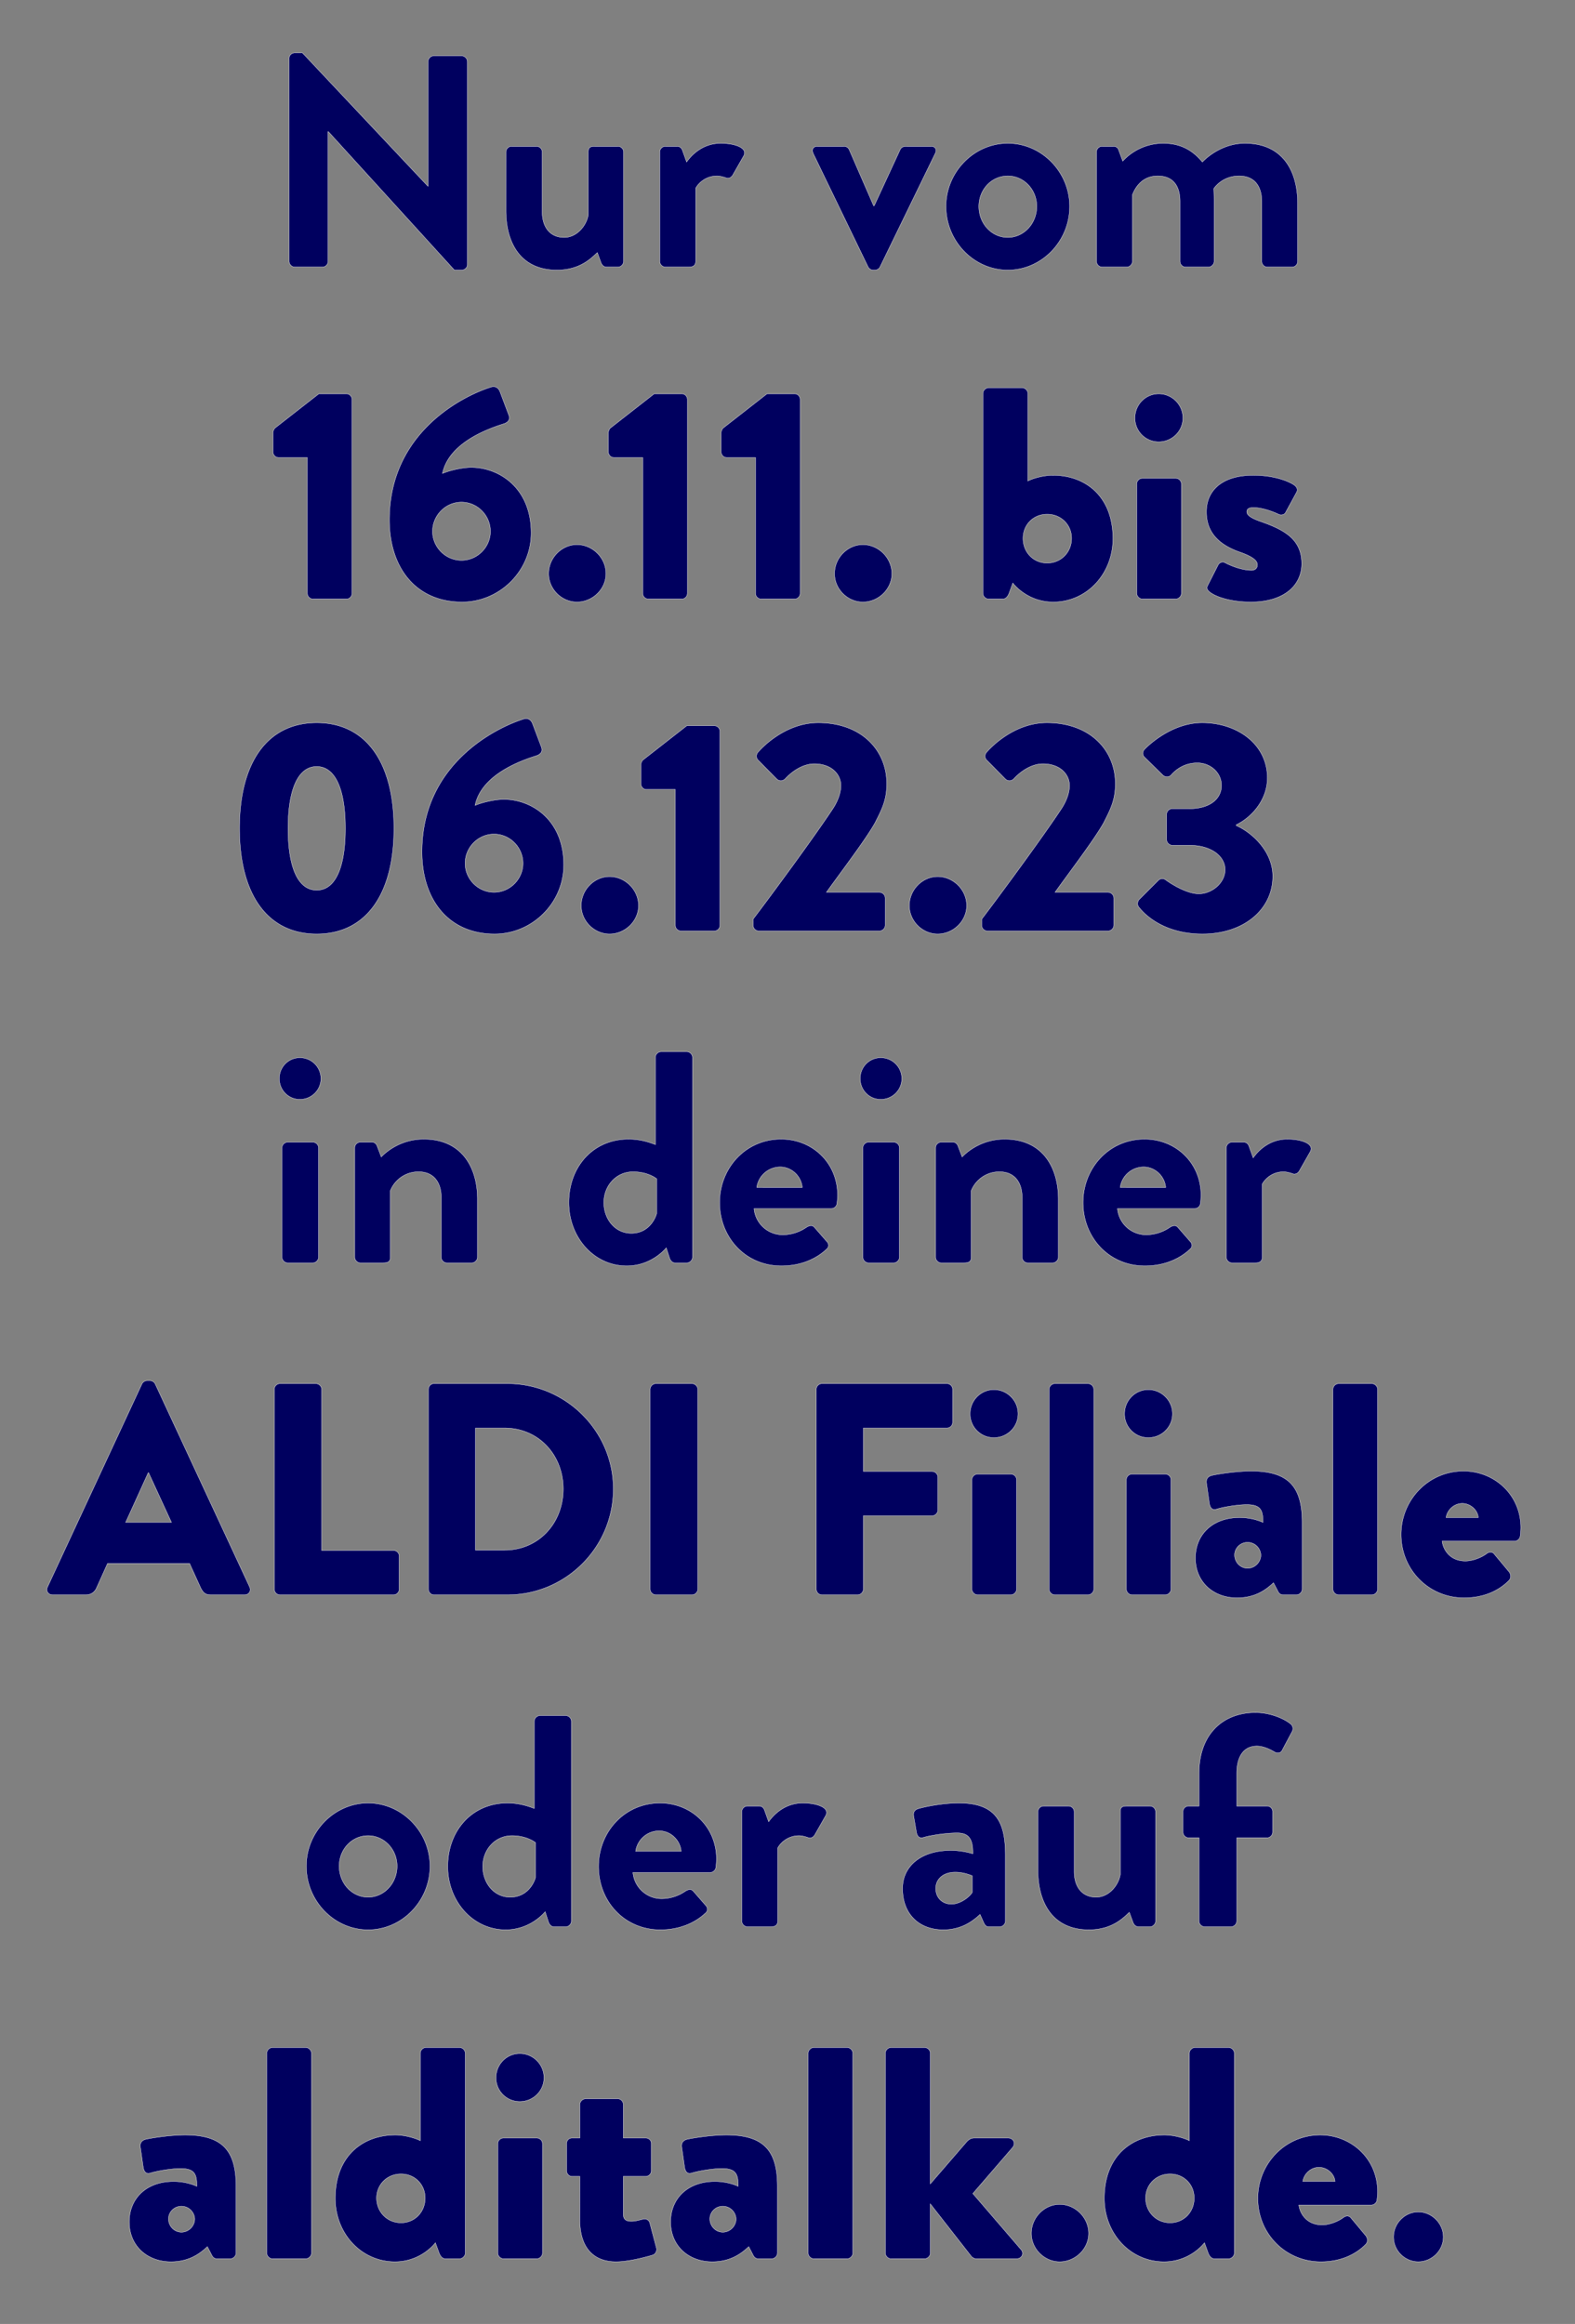
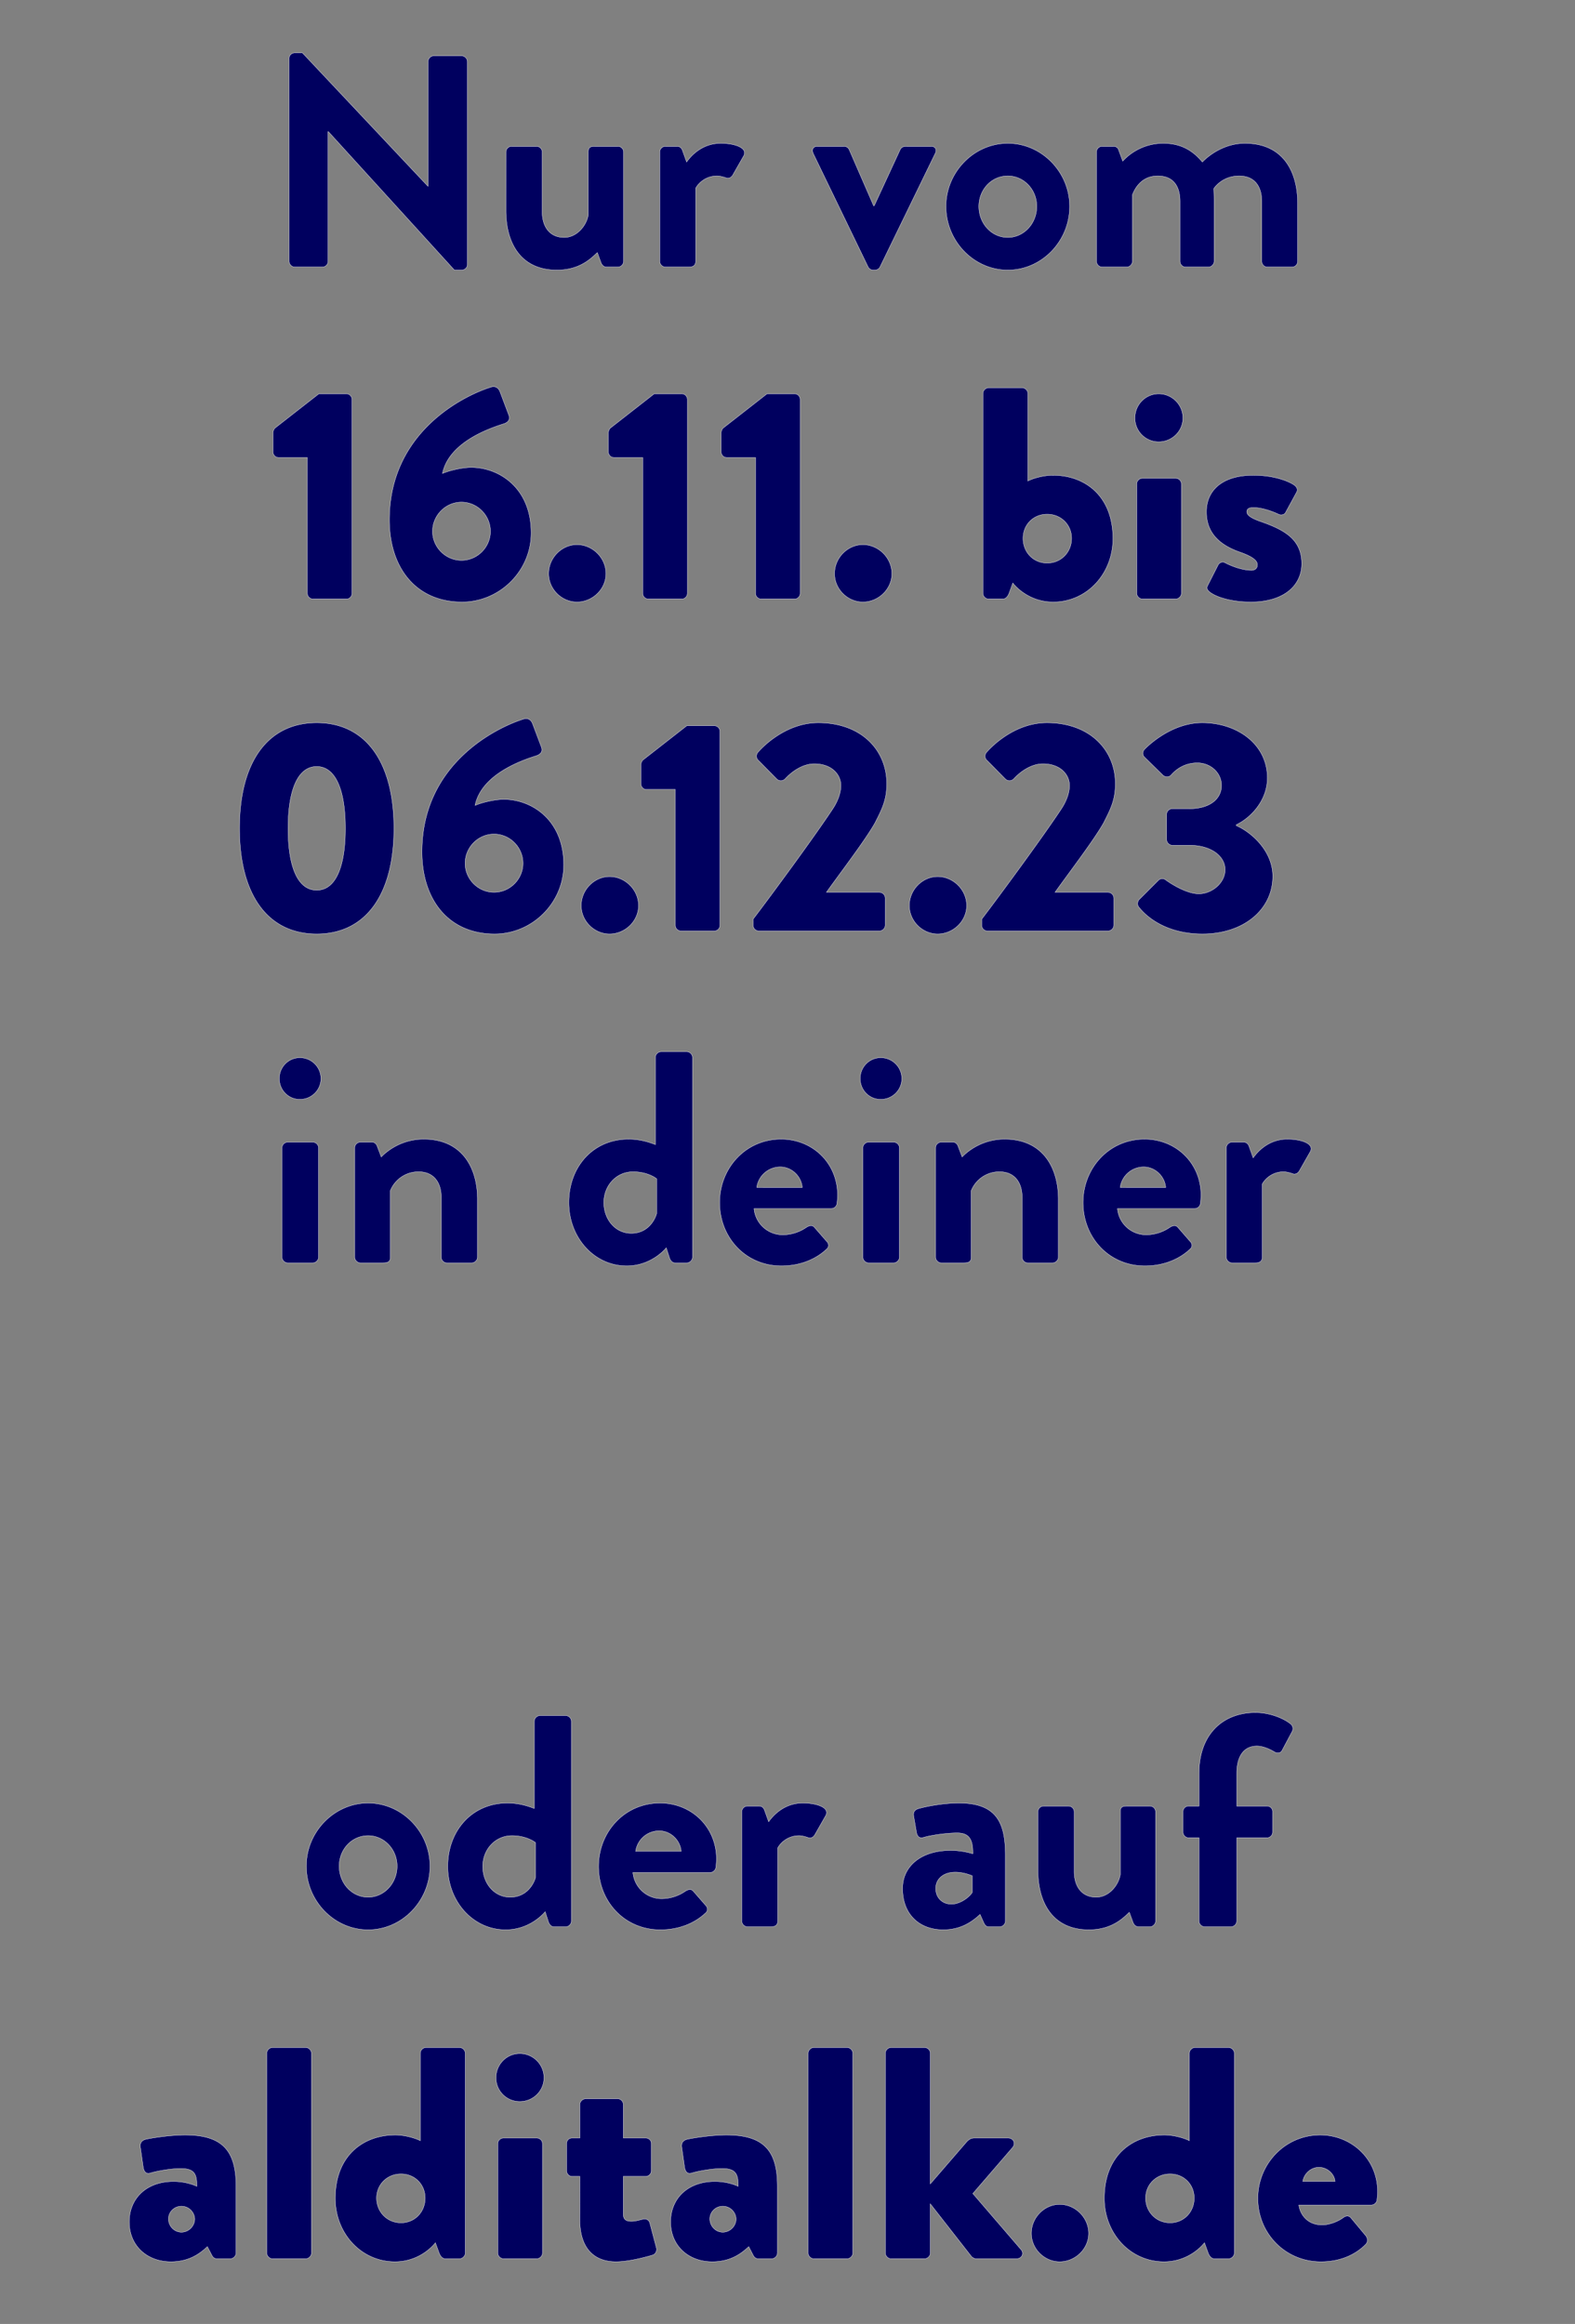
<svg xmlns="http://www.w3.org/2000/svg" width="141" height="208" viewBox="0 0 141 208">
  <rect x="0" y="0" width="141" height="208" fill="#808080" stroke="none" />
  <g fill="#00005f" stroke="#fff">
    <path d="M25.883 23.387c0 .27.243.513.513.513h2.457a.513.513 0 00.513-.513v-11.61h.027L40.679 24.17h.648c.27 0 .513-.216.513-.486V5.513A.531.531 0 0041.327 5h-2.484a.513.513 0 00-.513.513v11.151h-.027L27.07 4.73h-.675c-.27 0-.513.216-.513.486zM45.295 18.851c0 2.754 1.215 5.319 4.563 5.319 2.134 0 3.133-1.134 3.619-1.566l.324.891c.08.216.242.405.512.405h1c.27 0 .512-.243.512-.513v-9.774a.513.513 0 00-.513-.513h-2.051c-.433 0-.595.108-.595.513v5.616c-.161.972-1.025 2.025-2.16 2.025-1.241 0-1.97-.891-1.97-2.322v-5.319a.513.513 0 00-.514-.513H45.81a.513.513 0 00-.513.513zM59.065 23.387c0 .27.243.513.513.513h2.08c.377 0 .62-.135.62-.513v-6.534c.19-.378.837-1.107 1.917-1.107.298 0 .703.135.784.162.215.108.485 0 .62-.243l1-1.755c.323-.675-.81-1.08-2.08-1.08-1.674 0-2.673 1.134-3.05 1.674l-.379-1.053c-.08-.216-.243-.351-.486-.351h-1.026a.513.513 0 00-.513.513zM77.722 23.9a.51.51 0 00.46.27h.134a.51.51 0 00.46-.27l4.94-10.152c.19-.351.028-.648-.377-.648h-2.106c-.297 0-.513.027-.648.297l-2.322 5.022h-.054l-2.187-5.022a.497.497 0 00-.486-.297h-2.35c-.404 0-.54.297-.377.648zM84.689 18.473c0 3.105 2.484 5.697 5.535 5.697 3.05 0 5.534-2.592 5.534-5.697 0-3.051-2.483-5.643-5.534-5.643-3.052 0-5.536 2.592-5.536 5.643zm2.943 0c0-1.512 1.133-2.727 2.591-2.727 1.432 0 2.593 1.215 2.593 2.727 0 1.539-1.162 2.781-2.593 2.781-1.457 0-2.591-1.242-2.591-2.781zM98.162 23.387c0 .27.242.513.512.513h2.188c.27 0 .513-.243.513-.513v-5.94c.27-.729.918-1.701 2.268-1.701 1.377 0 1.998.891 1.998 2.295v5.346c0 .27.216.513.513.513h2.025c.27 0 .513-.243.513-.513v-5.481c0-.486-.027-1.026-.027-1.026s.702-1.134 2.268-1.134c1.35 0 2.025.891 2.025 2.295v5.346c0 .27.216.513.513.513h2.187a.513.513 0 00.513-.513V18.23c0-2.835-1.27-5.4-4.725-5.4-1.944 0-3.348 1.188-3.807 1.674-.891-1.08-1.971-1.674-3.51-1.674a4.919 4.919 0 00-3.618 1.593l-.378-1.026c-.054-.162-.216-.297-.46-.297h-.998a.513.513 0 00-.513.513z" stroke-width=".027" />
  </g>
  <g fill="#00005f" stroke="#fff">
    <path d="M27.516 53.097c0 .27.216.513.513.513h2.997c.27 0 .486-.243.486-.513V35.763c0-.27-.216-.513-.486-.513h-2.484L24.6 38.328a.76.76 0 00-.162.405v1.701c0 .27.216.513.486.513h2.592zM34.86 46.536c0 4.212 2.322 7.344 6.507 7.344 3.375 0 6.183-2.781 6.183-6.183 0-3.996-2.835-5.859-5.373-5.859-.729 0-1.863.243-2.565.54.567-2.781 4.158-4.023 5.427-4.428.54-.162.621-.459.513-.783l-.783-2.079c-.135-.378-.432-.567-.837-.432-2.322.729-9.072 3.942-9.072 11.88zm3.861 1.026c0-1.431 1.161-2.619 2.592-2.619s2.592 1.188 2.592 2.619c0 1.404-1.161 2.592-2.592 2.592s-2.592-1.188-2.592-2.592zM49.116 51.342c0 1.377 1.161 2.538 2.538 2.538 1.404 0 2.592-1.161 2.592-2.538 0-1.404-1.188-2.592-2.592-2.592-1.377 0-2.538 1.188-2.538 2.592zM57.54 53.097c0 .27.216.513.513.513h2.997c.27 0 .486-.243.486-.513V35.763c0-.27-.216-.513-.486-.513h-2.484l-3.942 3.078a.76.76 0 00-.162.405v1.701c0 .27.216.513.486.513h2.592zM67.638 53.097c0 .27.216.513.513.513h2.997c.27 0 .486-.243.486-.513V35.763c0-.27-.216-.513-.486-.513h-2.484l-3.942 3.078a.76.76 0 00-.162.405v1.701c0 .27.216.513.486.513h2.592zM74.712 51.342c0 1.377 1.161 2.538 2.538 2.538 1.404 0 2.592-1.161 2.592-2.538 0-1.404-1.188-2.592-2.592-2.592-1.377 0-2.538 1.188-2.538 2.592zM87.996 53.097c0 .27.243.513.513.513h1.269c.27 0 .459-.243.567-.54l.324-.891s1.242 1.701 3.618 1.701c3.051 0 5.346-2.565 5.346-5.67 0-3.807-2.484-5.67-5.373-5.67-.918 0-1.917.324-2.241.513v-7.83a.531.531 0 00-.513-.513h-2.997a.531.531 0 00-.513.513zm3.591-4.914c0-1.215.918-2.16 2.16-2.16s2.187.945 2.187 2.16c0 1.242-.945 2.214-2.187 2.214s-2.16-.972-2.16-2.214zM103.737 39.543c1.188 0 2.16-.945 2.16-2.133 0-1.188-.972-2.16-2.16-2.16-1.188 0-2.133.972-2.133 2.16a2.12 2.12 0 002.133 2.133zm-1.971 13.554c0 .27.243.513.513.513h2.97c.27 0 .513-.243.513-.513v-9.774a.513.513 0 00-.513-.513h-2.97a.513.513 0 00-.513.513zM108.3 52.989c.54.432 1.89.891 3.672.891 3.051 0 4.563-1.539 4.563-3.429 0-2.16-1.512-3.024-3.699-3.78-.918-.324-1.215-.594-1.215-.864 0-.297.243-.378.594-.378 1.053 0 2.295.621 2.295.621.216.081.486 0 .567-.162l.999-1.836c.162-.27-.027-.513-.27-.675-.594-.378-1.89-.837-3.591-.837-2.916 0-4.212 1.458-4.212 3.267 0 1.674.918 2.889 3.024 3.618 1.377.486 1.539.864 1.539 1.134 0 .324-.243.486-.513.486-1.161 0-2.43-.702-2.43-.702-.216-.108-.486.054-.567.216l-.945 1.863c-.135.243 0 .405.189.567z" stroke-width=".027" />
  </g>
  <g fill="#00005f" stroke="#fff">
    <path d="M28.353 83.59c4.401 0 6.912-3.537 6.912-9.45 0-5.913-2.511-9.45-6.912-9.45s-6.912 3.537-6.912 9.45c0 5.913 2.511 9.45 6.912 9.45zm0-3.915c-1.647 0-2.565-1.971-2.565-5.535 0-3.537.918-5.535 2.565-5.535 1.647 0 2.565 1.998 2.565 5.535 0 3.564-.918 5.535-2.565 5.535zM37.776 76.246c0 4.212 2.322 7.344 6.507 7.344 3.375 0 6.183-2.781 6.183-6.183 0-3.996-2.835-5.859-5.373-5.859-.729 0-1.863.243-2.565.54.567-2.781 4.158-4.023 5.427-4.428.54-.162.621-.459.513-.783l-.783-2.079c-.135-.378-.432-.567-.837-.432-2.322.729-9.072 3.942-9.072 11.88zm3.861 1.026c0-1.431 1.161-2.619 2.592-2.619s2.592 1.188 2.592 2.619c0 1.404-1.161 2.592-2.592 2.592s-2.592-1.188-2.592-2.592zM52.032 81.052c0 1.377 1.161 2.538 2.538 2.538 1.404 0 2.592-1.161 2.592-2.538 0-1.404-1.188-2.592-2.592-2.592-1.377 0-2.538 1.188-2.538 2.592zM60.456 82.807c0 .27.216.513.513.513h2.997c.27 0 .486-.243.486-.513V65.473c0-.27-.216-.513-.486-.513h-2.484l-3.942 3.078a.76.76 0 00-.162.405v1.701c0 .27.216.513.486.513h2.592zM67.422 82.807c0 .27.216.513.513.513h10.8c.27 0 .513-.243.513-.513v-2.43a.531.531 0 00-.513-.513h-4.752c1.269-1.782 3.483-4.671 4.347-6.21.648-1.269 1.053-2.079 1.053-3.51 0-2.997-2.268-5.454-6.129-5.454-3.213 0-5.4 2.646-5.4 2.646-.189.216-.162.54.027.702l1.647 1.674c.216.216.54.216.756 0 .513-.567 1.512-1.35 2.619-1.35 1.512 0 2.376.918 2.376 1.944 0 .756-.351 1.512-.702 2.052-1.593 2.43-5.589 7.857-7.155 9.909zM81.408 81.052c0 1.377 1.161 2.538 2.538 2.538 1.404 0 2.592-1.161 2.592-2.538 0-1.404-1.188-2.592-2.592-2.592-1.377 0-2.538 1.188-2.538 2.592zM87.888 82.807c0 .27.216.513.513.513h10.8c.27 0 .513-.243.513-.513v-2.43a.531.531 0 00-.513-.513h-4.752c1.269-1.782 3.483-4.671 4.347-6.21.648-1.269 1.053-2.079 1.053-3.51 0-2.997-2.268-5.454-6.129-5.454-3.213 0-5.4 2.646-5.4 2.646-.189.216-.162.54.027.702l1.647 1.674c.216.216.54.216.756 0 .513-.567 1.512-1.35 2.619-1.35 1.512 0 2.376.918 2.376 1.944 0 .756-.351 1.512-.702 2.052-1.593 2.43-5.589 7.857-7.155 9.909zM101.955 81.187c.567.729 2.295 2.403 5.697 2.403 3.726 0 6.291-2.214 6.291-5.157 0-2.322-1.998-3.996-3.267-4.536v-.081c1.215-.567 2.781-2.106 2.781-4.185 0-3.024-2.7-4.941-5.832-4.941-2.943 0-5.157 2.376-5.157 2.376-.189.189-.216.513 0 .702l1.647 1.62c.216.189.54.189.729-.027.405-.459 1.161-1.08 2.349-1.08 1.161 0 2.16.864 2.16 2.025s-.999 2.079-2.889 2.079h-1.512a.513.513 0 00-.513.513v2.241c0 .27.243.513.513.513h1.512c1.998 0 3.213.999 3.213 2.187 0 1.188-1.188 2.16-2.349 2.16-1.296 0-2.97-1.242-2.97-1.242a.5.5 0 00-.675.054l-1.701 1.701c-.162.189-.189.486-.027.675z" stroke-width=".027" />
  </g>
  <g fill="#00005f" stroke="#fff">
    <path d="M26.841 98.396c1.053 0 1.89-.837 1.89-1.863a1.873 1.873 0 00-1.89-1.863c-1.026 0-1.836.837-1.836 1.863s.81 1.863 1.836 1.863zm-1.593 14.121c0 .27.243.513.513.513h2.241c.27 0 .513-.243.513-.513v-9.774a.513.513 0 00-.513-.513h-2.241a.513.513 0 00-.513.513zM31.755 112.517c0 .27.243.513.513.513h1.998c.513 0 .675-.135.675-.513v-5.94a2.711 2.711 0 012.538-1.701c1.296 0 2.025.891 2.025 2.295v5.346c0 .27.216.513.513.513h2.214c.27 0 .513-.243.513-.513v-5.184c0-2.808-1.377-5.373-4.806-5.373-2.079 0-3.402 1.161-3.807 1.593l-.378-.999c-.081-.189-.216-.324-.459-.324h-1.026a.513.513 0 00-.513.513zM50.925 107.63c0 3.105 2.241 5.67 5.184 5.67 2.268 0 3.537-1.62 3.537-1.62l.27.837c.081.297.27.513.513.513h1.053c.27 0 .513-.243.513-.513V94.643a.531.531 0 00-.513-.513h-2.295a.531.531 0 00-.513.513v7.803c-.486-.189-1.323-.486-2.403-.486-3.213 0-5.346 2.511-5.346 5.67zm3.132 0c0-1.512 1.107-2.754 2.619-2.754 1.35 0 2.106.621 2.106.621v3.132c-.189.648-.837 1.755-2.268 1.755-1.431 0-2.457-1.242-2.457-2.754zM64.425 107.63c0 3.105 2.295 5.67 5.535 5.67 1.755 0 3.132-.648 4.023-1.485.27-.216.216-.513.027-.702l-1.107-1.269c-.189-.216-.432-.162-.702 0a3.755 3.755 0 01-2.106.675 2.575 2.575 0 01-2.592-2.349h6.912a.522.522 0 00.513-.459 6.62 6.62 0 00.054-.729c0-2.916-2.268-5.022-5.049-5.022-3.213 0-5.508 2.619-5.508 5.67zm3.321-1.35a2.127 2.127 0 012.106-1.836c1.026 0 1.89.837 1.971 1.836zM78.843 98.396c1.053 0 1.89-.837 1.89-1.863a1.873 1.873 0 00-1.89-1.863c-1.026 0-1.836.837-1.836 1.863s.81 1.863 1.836 1.863zm-1.593 14.121c0 .27.243.513.513.513h2.241c.27 0 .513-.243.513-.513v-9.774a.513.513 0 00-.513-.513h-2.241a.513.513 0 00-.513.513zM83.757 112.517c0 .27.243.513.513.513h1.998c.513 0 .675-.135.675-.513v-5.94a2.711 2.711 0 012.538-1.701c1.296 0 2.025.891 2.025 2.295v5.346c0 .27.216.513.513.513h2.214c.27 0 .513-.243.513-.513v-5.184c0-2.808-1.377-5.373-4.806-5.373-2.079 0-3.402 1.161-3.807 1.593l-.378-.999c-.081-.189-.216-.324-.459-.324H84.27a.513.513 0 00-.513.513zM96.96 107.63c0 3.105 2.295 5.67 5.535 5.67 1.755 0 3.132-.648 4.023-1.485.27-.216.216-.513.027-.702l-1.107-1.269c-.189-.216-.432-.162-.702 0a3.755 3.755 0 01-2.106.675 2.575 2.575 0 01-2.592-2.349h6.912a.522.522 0 00.513-.459 6.62 6.62 0 00.054-.729c0-2.916-2.268-5.022-5.049-5.022-3.213 0-5.508 2.619-5.508 5.67zm3.321-1.35a2.127 2.127 0 012.106-1.836c1.026 0 1.89.837 1.971 1.836zM109.785 112.517c0 .27.243.513.513.513h2.079c.378 0 .621-.135.621-.513v-6.534c.189-.378.837-1.107 1.917-1.107.297 0 .702.135.783.162.216.108.486 0 .621-.243l.999-1.755c.324-.675-.81-1.08-2.079-1.08-1.674 0-2.673 1.134-3.051 1.674l-.378-1.053c-.081-.216-.243-.351-.486-.351h-1.026a.513.513 0 00-.513.513z" stroke-width=".027" />
  </g>
  <g fill="#00005f" stroke="#fff">
-     <path d="M4.714 142.74h2.97c.54 0 .837-.324.972-.648l.972-2.16h7.344l.972 2.133c.243.513.46.675.945.675h2.997c.405 0 .621-.351.46-.702l-8.452-18.171a.548.548 0 00-.459-.297h-.27a.548.548 0 00-.459.297l-8.45 18.171c-.163.351.053.702.458.702zm6.534-6.48l2.025-4.455h.027l2.052 4.455zM24.56 142.227c0 .27.215.513.512.513h10.152a.513.513 0 00.513-.513v-2.943a.513.513 0 00-.513-.513h-6.426v-14.418a.531.531 0 00-.513-.513h-3.213a.513.513 0 00-.513.513zM38.356 142.227c0 .27.216.513.486.513h6.588c5.211 0 9.477-4.239 9.477-9.477 0-5.184-4.266-9.423-9.477-9.423h-6.588c-.27 0-.486.243-.486.513zm4.212-3.483v-10.935h2.592c3.051 0 5.265 2.403 5.265 5.454 0 3.078-2.214 5.481-5.265 5.481zM58.201 142.227c0 .27.243.513.513.513h3.24c.27 0 .513-.243.513-.513v-17.874a.531.531 0 00-.513-.513h-3.24a.531.531 0 00-.513.513zM73.078 142.227c0 .27.216.513.513.513h3.187c.27 0 .512-.243.512-.513v-6.561h6.157c.27 0 .513-.243.513-.513v-2.943a.531.531 0 00-.513-.513H77.29v-3.888h7.479a.513.513 0 00.513-.513v-2.943a.513.513 0 00-.513-.513H73.592a.513.513 0 00-.513.513zM88.981 128.673c1.188 0 2.16-.945 2.16-2.133 0-1.188-.972-2.16-2.16-2.16-1.188 0-2.133.972-2.133 2.16a2.12 2.12 0 002.133 2.133zm-1.97 13.554c0 .27.242.513.512.513h2.97c.27 0 .513-.243.513-.513v-9.774a.513.513 0 00-.513-.513h-2.97a.513.513 0 00-.513.513zM93.922 142.227c0 .27.243.513.513.513h2.97c.27 0 .513-.243.513-.513v-17.874a.531.531 0 00-.513-.513h-2.97a.531.531 0 00-.513.513zM102.805 128.673c1.188 0 2.16-.945 2.16-2.133 0-1.188-.972-2.16-2.16-2.16-1.188 0-2.133.972-2.133 2.16a2.12 2.12 0 002.134 2.133zm-1.97 13.554c0 .27.242.513.512.513h2.97c.27 0 .514-.243.514-.513v-9.774a.513.513 0 00-.514-.513h-2.97a.513.513 0 00-.512.513zM107.017 139.446c0 2.133 1.594 3.564 3.727 3.564 1.7 0 2.645-.783 3.266-1.35l.378.729c.135.297.324.351.486.351h1.189c.27 0 .512-.243.512-.513v-5.967c0-3.186-1.214-4.59-4.562-4.59-1.459 0-3.349.324-3.592.405-.242.081-.485.27-.404.729l.243 1.701c.053.405.242.702.647.567.703-.216 1.972-.405 2.7-.405 1.297 0 1.459.54 1.459 1.593 0 0-.865-.432-2.08-.432-2.456 0-3.968 1.539-3.968 3.618zm3.51-.27c0-.621.514-1.134 1.162-1.134.648 0 1.16.513 1.188 1.134 0 .648-.54 1.188-1.188 1.188-.648 0-1.161-.54-1.161-1.188zM119.33 142.227c0 .27.242.513.512.513h2.97c.27 0 .514-.243.514-.513v-17.874a.531.531 0 00-.513-.513h-2.97a.531.531 0 00-.514.513zM125.431 137.34c0 3.105 2.43 5.67 5.644 5.67 1.7 0 3.05-.594 3.996-1.539.243-.243.189-.567.027-.783l-1.35-1.62c-.162-.189-.432-.189-.675 0-.433.324-1.216.648-1.89.648-1.404 0-1.998-1.053-2.08-1.782h6.48a.522.522 0 00.513-.459 6.62 6.62 0 00.054-.729c0-2.97-2.376-5.076-5.13-5.076-3.186 0-5.589 2.619-5.589 5.67zm4.024-1.512c.107-.702.728-1.269 1.457-1.269.702 0 1.377.567 1.431 1.269z" stroke-width=".027" />
-   </g>
+     </g>
  <g fill="#00005f" stroke="#fff">
    <path d="M27.422 167.023c0 3.105 2.484 5.697 5.535 5.697 3.05 0 5.535-2.592 5.535-5.697 0-3.051-2.484-5.643-5.535-5.643s-5.535 2.592-5.535 5.643zm2.943 0c0-1.512 1.134-2.727 2.592-2.727 1.43 0 2.592 1.215 2.592 2.727 0 1.539-1.161 2.781-2.592 2.781-1.458 0-2.592-1.242-2.592-2.781zM40.085 167.05c0 3.105 2.24 5.67 5.184 5.67 2.268 0 3.537-1.62 3.537-1.62l.27.837c.08.297.27.513.513.513h1.053c.27 0 .512-.243.512-.513v-17.874a.531.531 0 00-.513-.513h-2.294a.531.531 0 00-.514.513v7.803c-.485-.189-1.322-.486-2.402-.486-3.213 0-5.346 2.511-5.346 5.67zm3.132 0c0-1.512 1.107-2.754 2.619-2.754 1.35 0 2.106.621 2.106.621v3.132c-.19.648-.837 1.755-2.268 1.755-1.431 0-2.457-1.242-2.457-2.754zM53.585 167.05c0 3.105 2.295 5.67 5.535 5.67 1.755 0 3.132-.648 4.023-1.485.27-.216.215-.513.026-.702l-1.106-1.269c-.19-.216-.433-.162-.703 0a3.755 3.755 0 01-2.105.675 2.575 2.575 0 01-2.593-2.349h6.913a.522.522 0 00.512-.459 6.62 6.62 0 00.055-.729c0-2.916-2.268-5.022-5.05-5.022-3.212 0-5.507 2.619-5.507 5.67zm3.32-1.35a2.127 2.127 0 012.107-1.836c1.026 0 1.89.837 1.97 1.836zM66.41 171.937c0 .27.243.513.513.513h2.079c.378 0 .62-.135.62-.513v-6.534c.19-.378.838-1.107 1.918-1.107.296 0 .701.135.782.162.217.108.487 0 .622-.243l.998-1.755c.325-.675-.81-1.08-2.078-1.08-1.675 0-2.674 1.134-3.052 1.674l-.377-1.053c-.082-.216-.244-.351-.487-.351h-1.025a.513.513 0 00-.514.513zM80.8 169.021c0 2.295 1.486 3.699 3.646 3.699 1.673 0 2.672-.81 3.293-1.377l.324.729c.135.297.27.378.46.378h.971c.27 0 .513-.243.513-.513v-5.859c0-2.943-.783-4.698-4.158-4.698-1.728 0-3.456.432-3.672.513-.243.081-.459.27-.378.675l.243 1.404c.054.351.243.594.621.486.621-.189 2.025-.405 3.024-.405 1 0 1.431.486 1.404 1.863 0 0-.89-.297-1.97-.297-2.755 0-4.32 1.485-4.32 3.402zm2.97 0c0-.864.703-1.458 1.756-1.458.782 0 1.511.324 1.511.324v1.485c-.162.324-.999 1.053-1.863 1.053-.837 0-1.404-.594-1.404-1.404zM92.923 167.401c0 2.754 1.215 5.319 4.563 5.319 2.133 0 3.132-1.134 3.618-1.566l.324.891c.081.216.243.405.513.405h1c.27 0 .512-.243.512-.513v-9.774a.513.513 0 00-.513-.513h-2.052c-.432 0-.594.108-.594.513v5.616c-.162.972-1.026 2.025-2.16 2.025-1.242 0-1.97-.891-1.97-2.322v-5.319a.513.513 0 00-.514-.513h-2.214a.513.513 0 00-.513.513zM107.341 171.937c0 .27.244.513.514.513h2.348c.27 0 .514-.243.514-.513v-7.452h2.7a.513.513 0 00.513-.513v-1.809a.496.496 0 00-.513-.513h-2.7v-2.916c0-1.566.648-2.457 1.809-2.457.594 0 1.242.324 1.593.54.243.135.54.081.648-.135l.918-1.728a.533.533 0 00-.108-.621c-.486-.432-1.755-1.053-3.186-1.053-2.863 0-5.05 1.89-5.05 5.454v2.916h-.917a.496.496 0 00-.514.513v1.809c0 .27.216.513.513.513h.918z" stroke-width=".027" />
  </g>
  <g fill="#00005f" stroke="#fff">
    <path d="M11.573 198.866c0 2.133 1.593 3.564 3.726 3.564 1.7 0 2.646-.783 3.267-1.35l.378.729c.135.297.324.351.486.351h1.188c.27 0 .513-.243.513-.513v-5.967c0-3.186-1.215-4.59-4.563-4.59-1.458 0-3.348.324-3.591.405-.243.081-.486.27-.405.729l.243 1.701c.054.405.243.702.648.567.702-.216 1.97-.405 2.7-.405 1.296 0 1.458.54 1.458 1.593 0 0-.864-.432-2.08-.432-2.456 0-3.968 1.539-3.968 3.618zm3.51-.27c0-.621.513-1.134 1.16-1.134.649 0 1.162.513 1.189 1.134 0 .648-.54 1.188-1.188 1.188-.648 0-1.161-.54-1.161-1.188zM23.885 201.647c0 .27.243.513.513.513h2.97c.27 0 .513-.243.513-.513v-17.874a.531.531 0 00-.513-.513h-2.97a.531.531 0 00-.513.513zM30.014 196.76c0 3.105 2.295 5.67 5.346 5.67 2.376 0 3.618-1.701 3.618-1.701l.324.891c.108.297.297.54.567.54h1.269c.27 0 .513-.243.513-.513v-17.874a.531.531 0 00-.514-.513h-2.996a.531.531 0 00-.513.513v7.83c-.324-.189-1.323-.513-2.241-.513-2.89 0-5.373 1.863-5.373 5.67zm3.699-.027c0-1.215.945-2.16 2.187-2.16s2.16.945 2.16 2.16c0 1.242-.919 2.214-2.16 2.214-1.242 0-2.187-.972-2.187-2.214zM46.538 188.093c1.188 0 2.16-.945 2.16-2.133 0-1.188-.972-2.16-2.16-2.16-1.188 0-2.133.972-2.133 2.16a2.12 2.12 0 002.133 2.133zm-1.971 13.554c0 .27.243.513.513.513h2.97c.27 0 .513-.243.513-.513v-9.774a.513.513 0 00-.514-.513h-2.97a.513.513 0 00-.512.513zM51.91 198.677c0 2.457 1.189 3.753 3.24 3.753 1.35 0 3.268-.594 3.268-.594.27-.081.405-.378.35-.621l-.593-2.241c-.081-.297-.324-.405-.594-.351-.27.054-.675.189-1.053.189-.324 0-.73-.054-.73-.648v-3.375h1.999a.513.513 0 00.513-.513v-2.403a.496.496 0 00-.513-.513h-1.998v-2.997c0-.27-.216-.513-.486-.513h-2.89a.531.531 0 00-.512.513v2.997h-.702c-.27 0-.486.216-.486.513v2.403c0 .27.216.513.486.513h.702zM60.038 198.866c0 2.133 1.593 3.564 3.726 3.564 1.7 0 2.646-.783 3.267-1.35l.377.729c.136.297.325.351.487.351h1.188c.27 0 .513-.243.513-.513v-5.967c0-3.186-1.215-4.59-4.563-4.59-1.458 0-3.348.324-3.591.405-.243.081-.486.27-.405.729l.243 1.701c.054.405.243.702.648.567.702-.216 1.97-.405 2.7-.405 1.296 0 1.458.54 1.458 1.593 0 0-.864-.432-2.08-.432-2.456 0-3.968 1.539-3.968 3.618zm3.51-.27c0-.621.513-1.134 1.16-1.134.649 0 1.162.513 1.189 1.134 0 .648-.54 1.188-1.189 1.188-.647 0-1.16-.54-1.16-1.188zM72.35 201.647c0 .27.243.513.513.513h2.97c.27 0 .513-.243.513-.513v-17.874a.531.531 0 00-.513-.513h-2.97a.531.531 0 00-.513.513zM79.262 201.647c0 .27.243.513.513.513h2.997c.27 0 .513-.243.513-.513v-4.401l3.672 4.698c.08.108.297.216.405.216h3.645c.459 0 .702-.459.405-.81l-4.32-5.022 3.564-4.131c.297-.378.054-.837-.405-.837h-3.024c-.324 0-.513.162-.675.324l-3.267 3.78v-11.691a.531.531 0 00-.513-.513h-2.997a.531.531 0 00-.513.513zM92.33 199.892c0 1.377 1.16 2.538 2.538 2.538 1.404 0 2.592-1.161 2.592-2.538 0-1.404-1.188-2.592-2.592-2.592-1.377 0-2.538 1.188-2.538 2.592zM98.864 196.76c0 3.105 2.294 5.67 5.345 5.67 2.377 0 3.619-1.701 3.619-1.701l.323.891c.109.297.298.54.568.54h1.268c.27 0 .514-.243.514-.513v-17.874a.531.531 0 00-.514-.513h-2.996a.531.531 0 00-.514.513v7.83c-.324-.189-1.323-.513-2.24-.513-2.89 0-5.374 1.863-5.374 5.67zm3.698-.027c0-1.215.946-2.16 2.188-2.16 1.241 0 2.16.945 2.16 2.16 0 1.242-.919 2.214-2.16 2.214-1.243 0-2.188-.972-2.188-2.214zM112.606 196.76c0 3.105 2.43 5.67 5.644 5.67 1.7 0 3.05-.594 3.995-1.539.243-.243.19-.567.027-.783l-1.35-1.62c-.161-.189-.431-.189-.674 0-.433.324-1.216.648-1.89.648-1.405 0-1.999-1.053-2.08-1.782h6.48a.522.522 0 00.514-.459 6.62 6.62 0 00.054-.729c0-2.97-2.376-5.076-5.13-5.076-3.186 0-5.59 2.619-5.59 5.67zm4.024-1.512c.107-.702.728-1.269 1.457-1.269.702 0 1.377.567 1.431 1.269z" stroke-width=".027" />
  </g>
-   <path stroke="#fff" d="M124.756 200.216c0 1.215 1 2.214 2.214 2.214 1.215 0 2.241-.999 2.241-2.214 0-1.215-1.026-2.241-2.24-2.241-1.216 0-2.215 1.026-2.215 2.241z" fill="#00005f" stroke-width=".027" />
</svg>